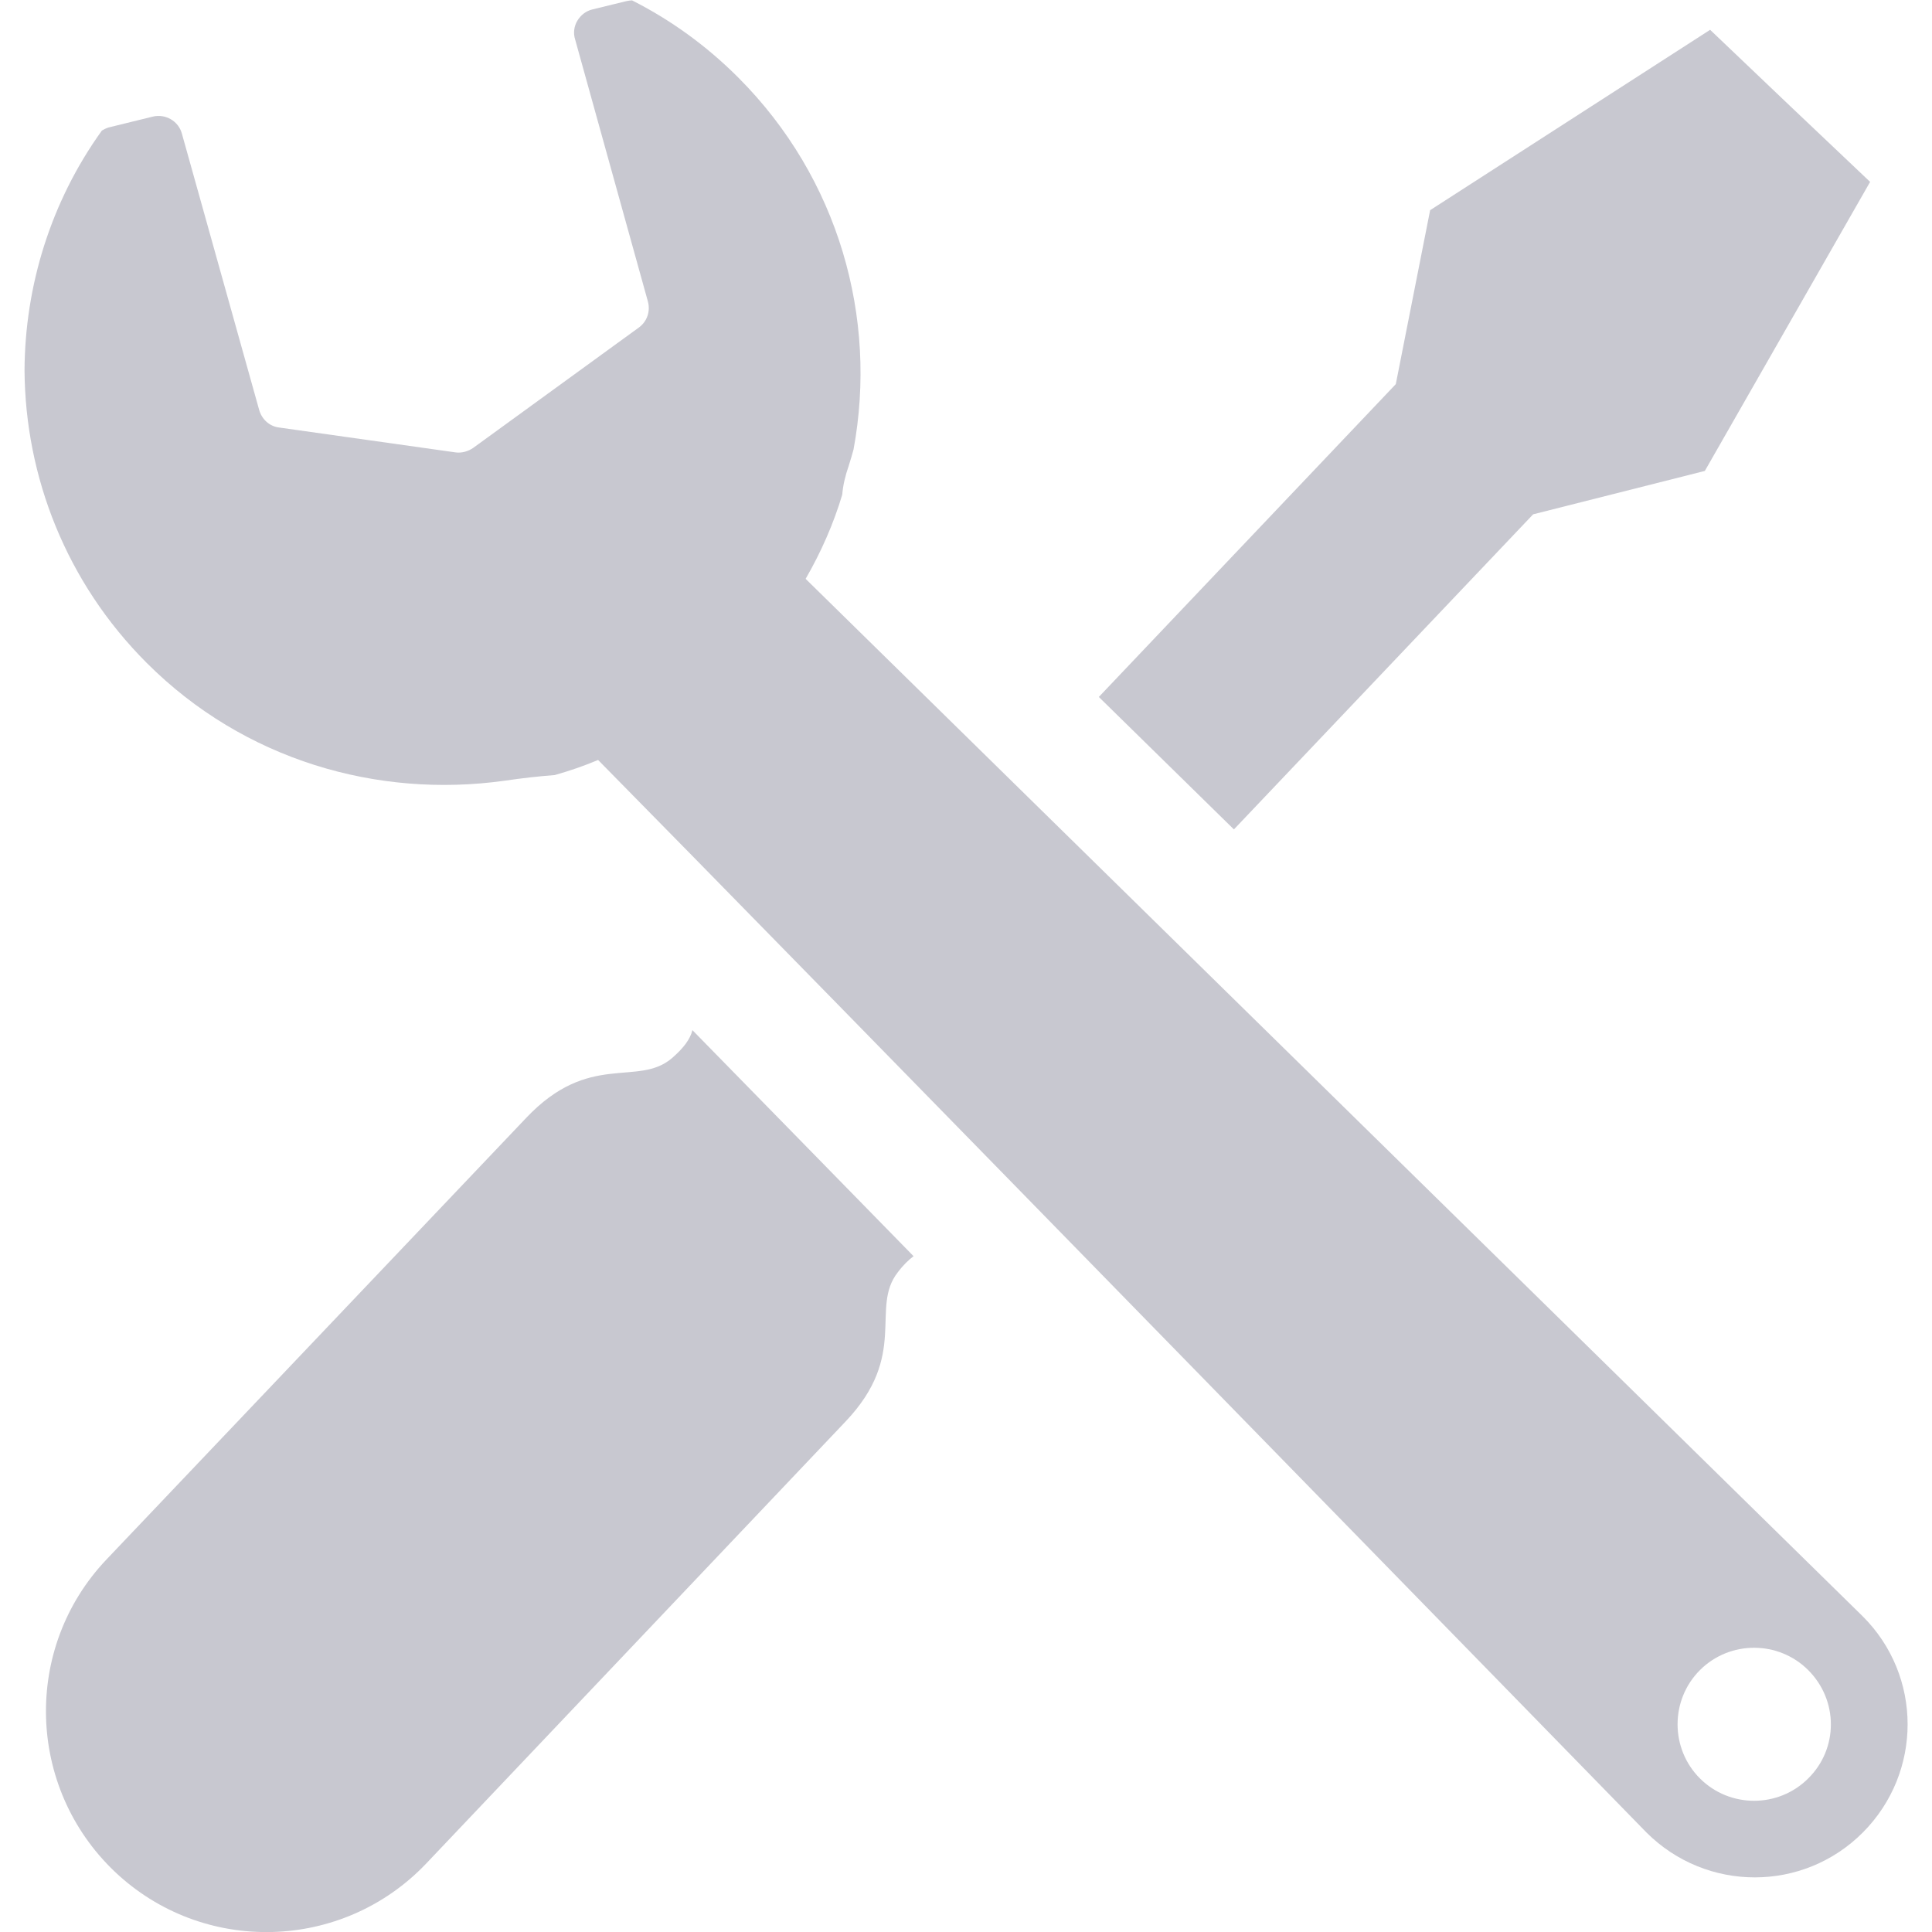
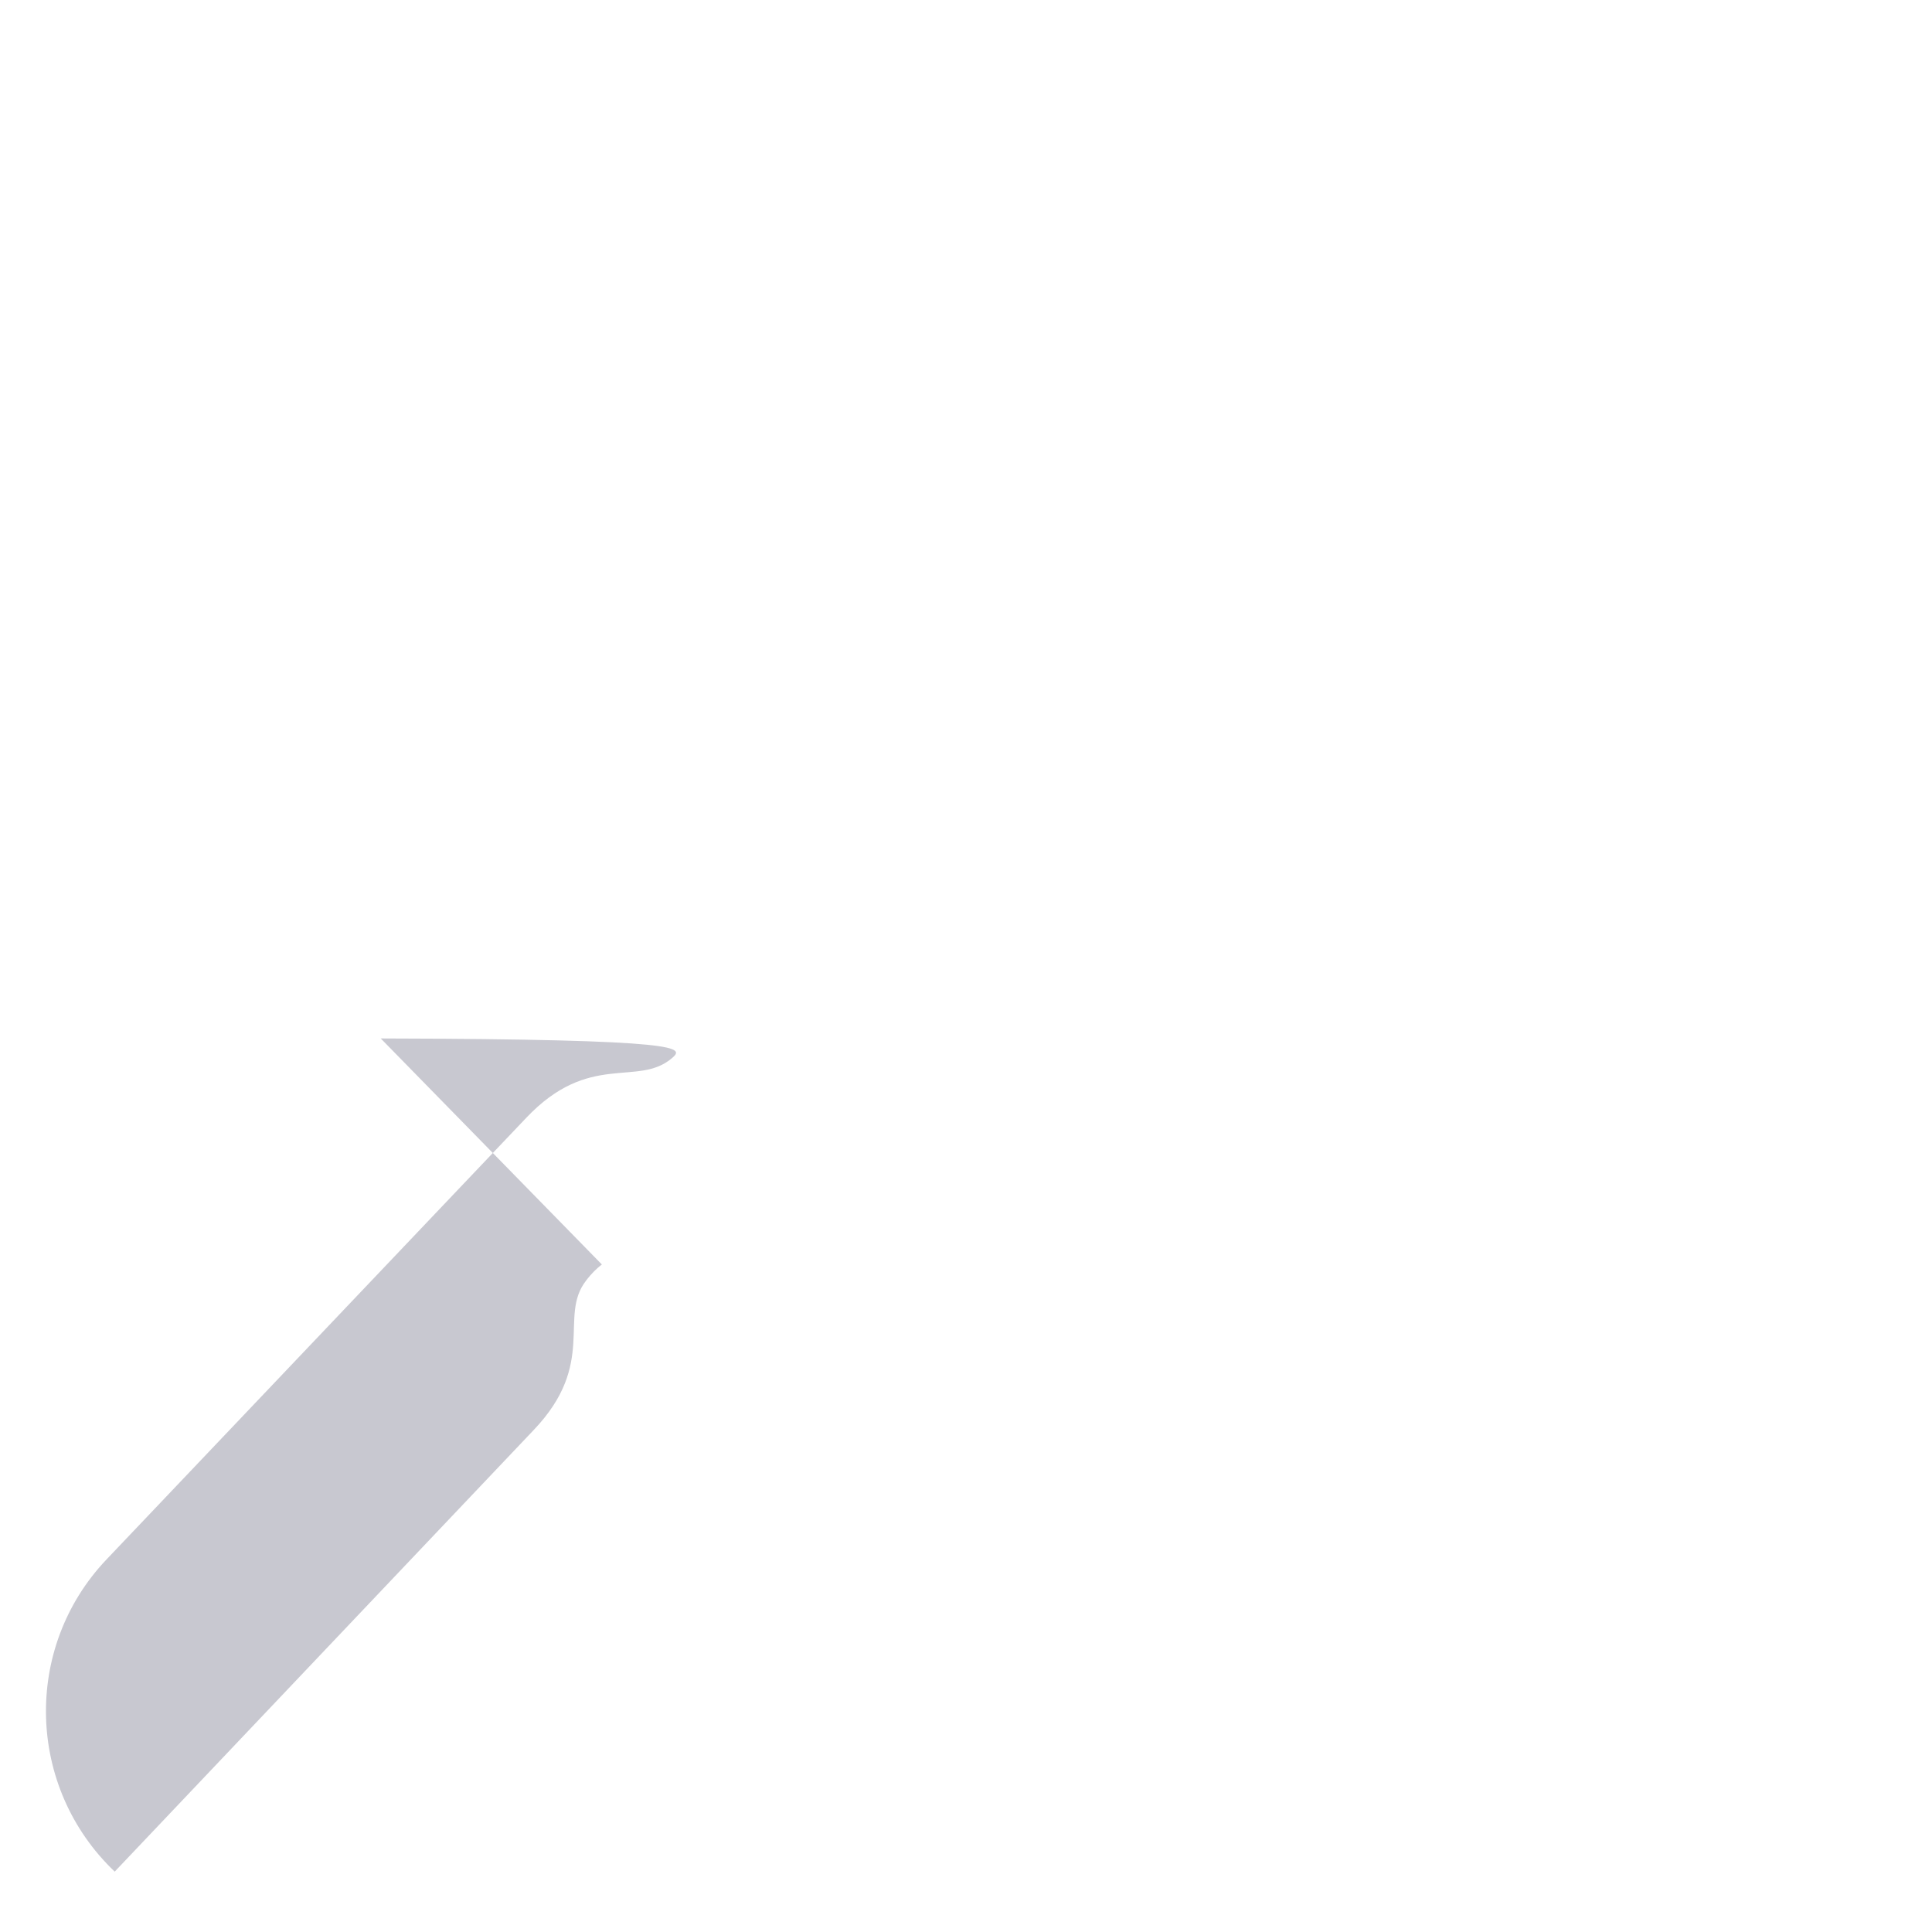
<svg xmlns="http://www.w3.org/2000/svg" version="1.1" id="_x32_" x="0px" y="0px" viewBox="0 0 512 512" style="enable-background:new 0 0 512 512;" xml:space="preserve">
  <style type="text/css">
	.st0{fill:#c8c8d0;}
</style>
  <g>
-     <path class="st0" d="M493.6,428.3L213.5,153.4c4.1-7.1,7.4-14.6,9.7-22.3c0.2-2.5,0.8-5,1.7-7.6c0.5-1.5,0.9-3,1.3-4.4   c6.4-34.7-3.8-71.8-30.6-98.6c-8.5-8.5-18-15.3-28.1-20.4c-0.5,0-1,0.1-1.5,0.2l-9,2.2c-1.7,0.4-3.1,1.5-4,3   c-0.9,1.5-1.1,3.3-0.6,4.9l19.3,69.5c0.7,2.6-0.2,5.3-2.4,6.9l-43.9,31.9c-1.3,0.9-3,1.4-4.6,1.2L74,113.3   c-2.6-0.3-4.6-2.2-5.3-4.6L48.2,35.4c-0.9-3.3-4.3-5.3-7.7-4.5l-11.8,2.9c-0.6,0.2-1.2,0.5-1.7,0.8C13.4,53.5,6.6,75.9,6.5,98.2   c0.2,28.1,11,56.1,32.4,77.5c25.8,25.8,61.2,35.9,94.8,31.2c4.8-0.7,9.3-1.2,13.3-1.5c3.9-1.1,7.7-2.4,11.5-4   c47,47.6,277.8,284.2,277.8,284.2c15.9,15.9,41.6,15.9,57.4,0S509.5,444.1,493.6,428.3z M479.2,471.3c-7.9,7.9-20.8,7.9-28.7,0   c-7.9-7.9-7.9-20.8,0-28.7c7.9-7.9,20.8-7.9,28.7,0C487.2,450.6,487.2,463.4,479.2,471.3z" />
-     <polygon class="st0" points="406.3,136.3 451.8,124.8 495.6,48.2 474.4,28.1 453.2,7.9 379,55.7 369.9,101.8 291.2,184.7    327,219.8  " />
-     <path class="st0" d="M178.1,280.4c-9.1,7.8-21.9-1.9-38.7,15.9L28.2,413.3C6,436.7,7,473.7,30.4,496c23.4,22.2,60.4,21.2,82.6-2.2   l111.1-117.1c16.8-17.7,6.4-30,13.8-39.5c1.5-2,2.9-3.3,4.2-4.3c-21-21.5-41.2-42.1-58.6-59.9C182.9,275.4,181.2,277.7,178.1,280.4   z" />
+     <path class="st0" d="M178.1,280.4c-9.1,7.8-21.9-1.9-38.7,15.9L28.2,413.3C6,436.7,7,473.7,30.4,496l111.1-117.1c16.8-17.7,6.4-30,13.8-39.5c1.5-2,2.9-3.3,4.2-4.3c-21-21.5-41.2-42.1-58.6-59.9C182.9,275.4,181.2,277.7,178.1,280.4   z" />
  </g>
</svg>